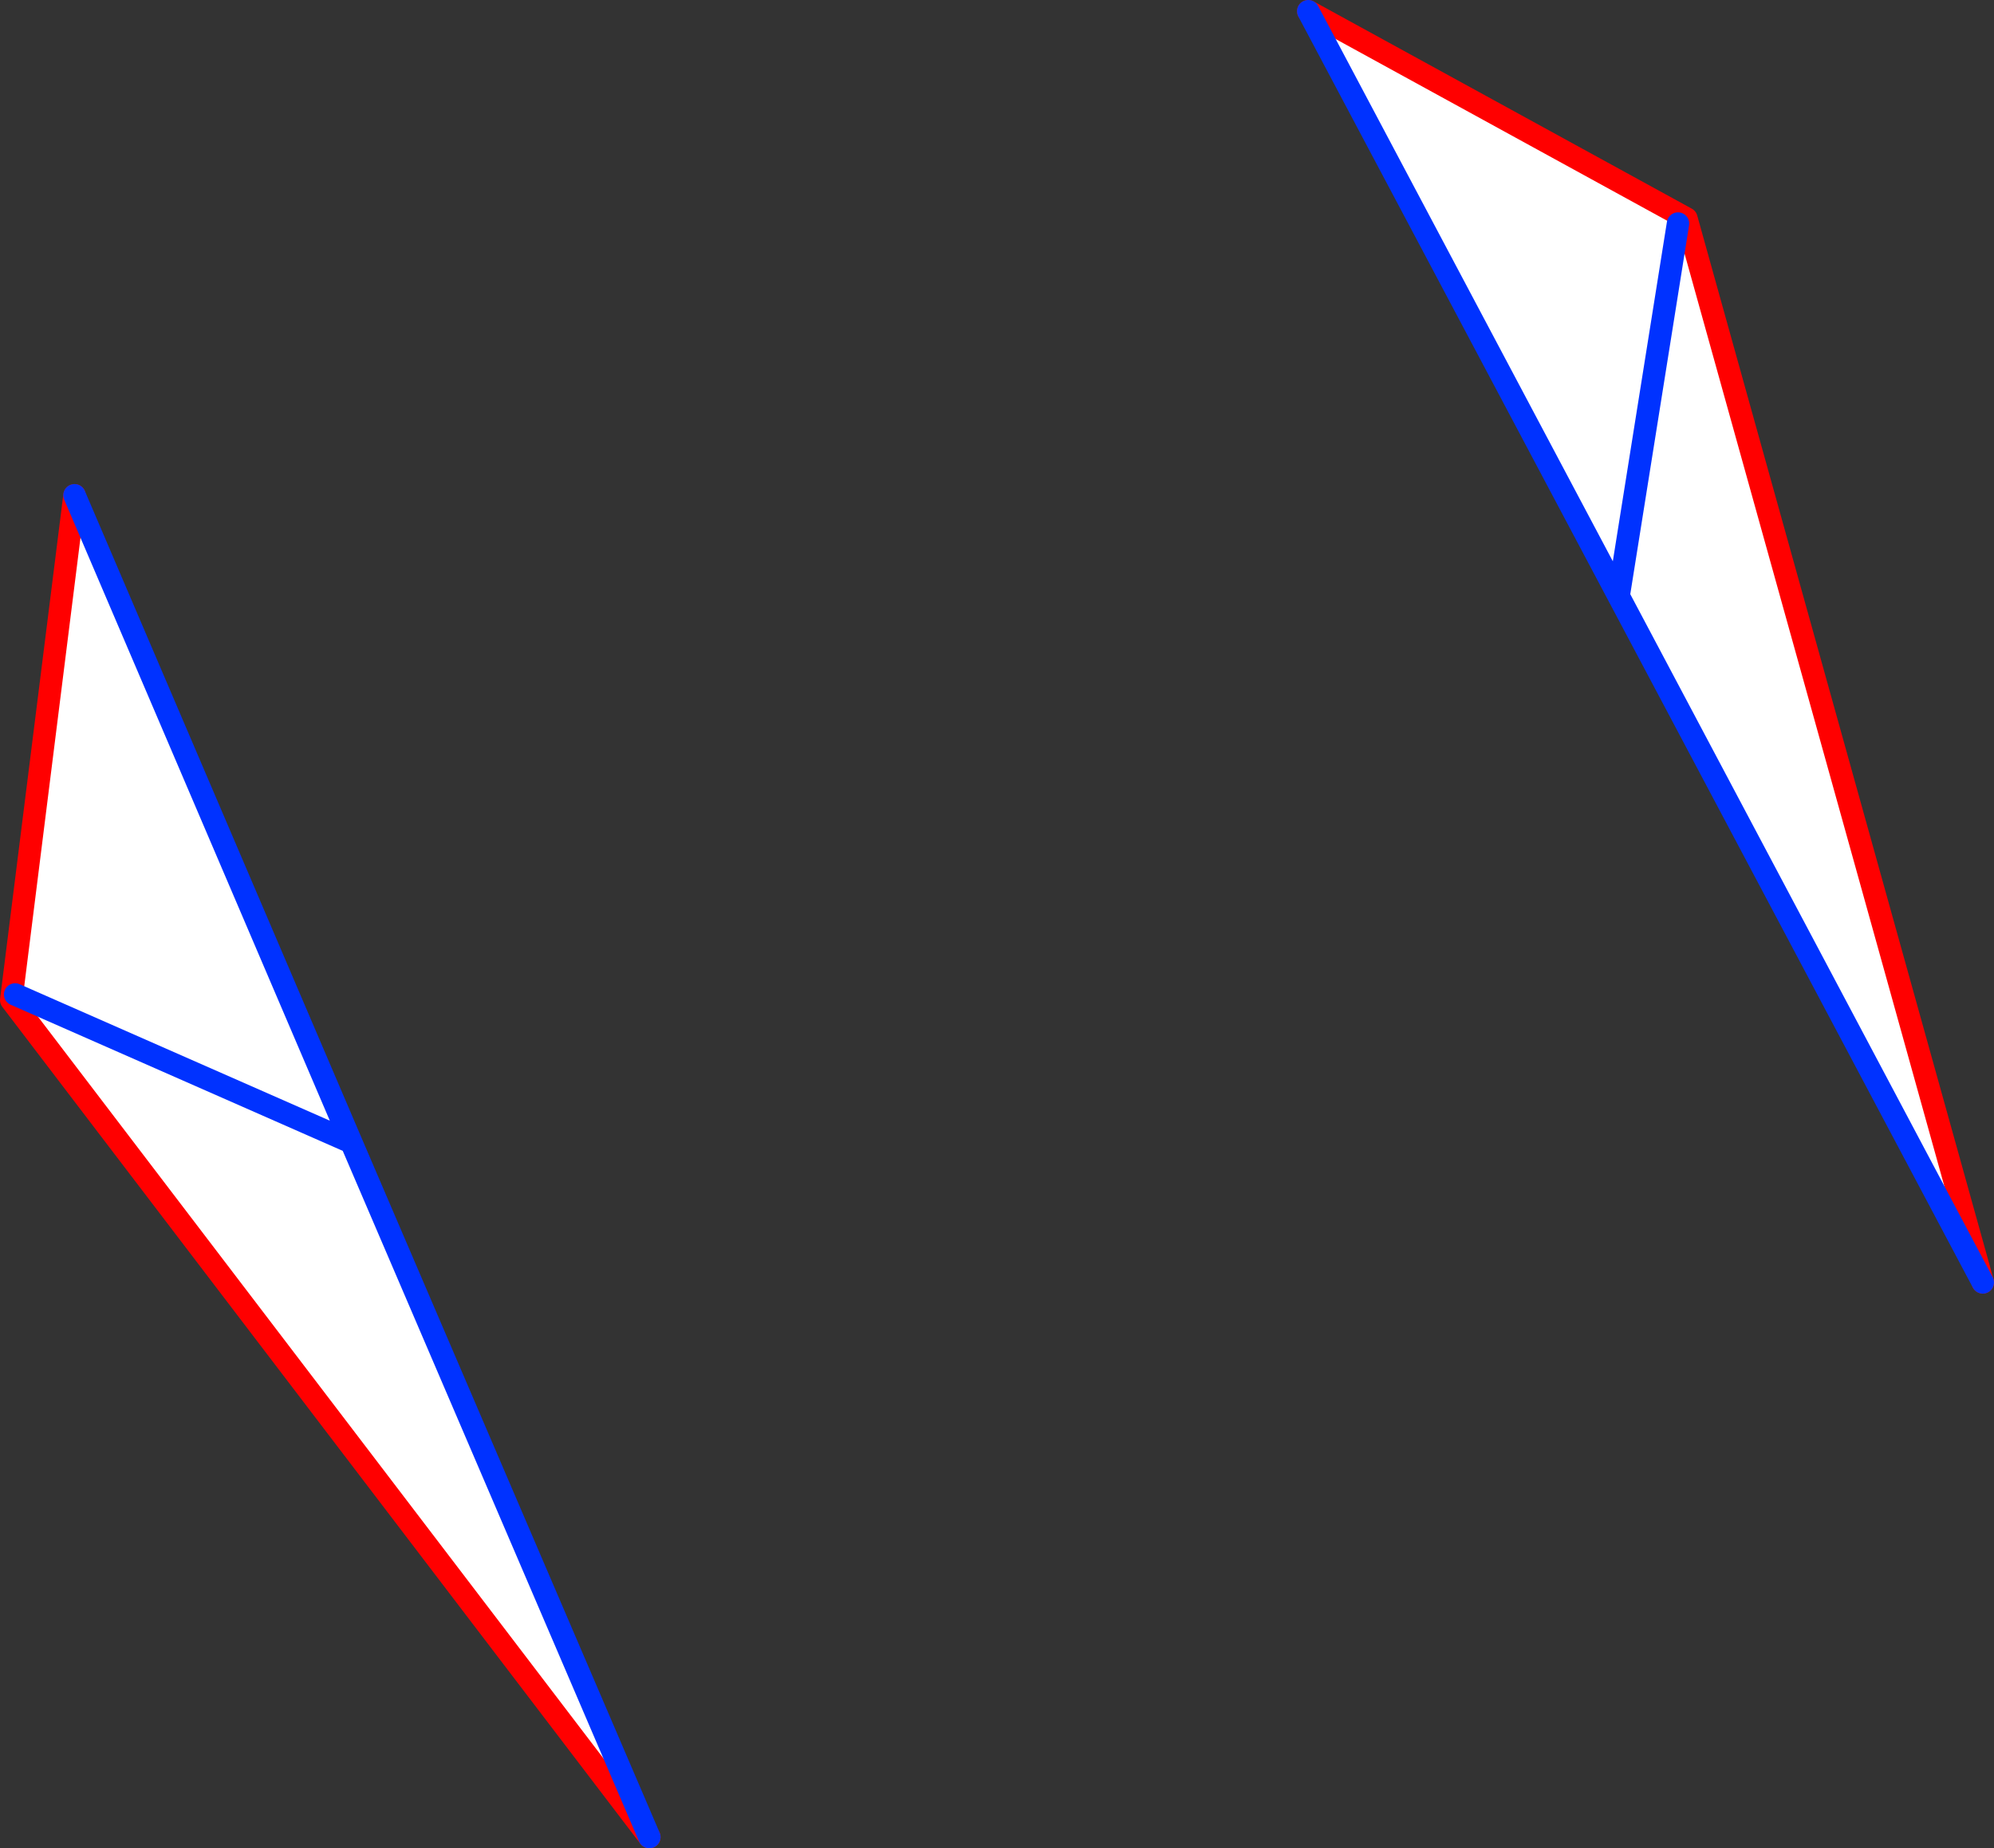
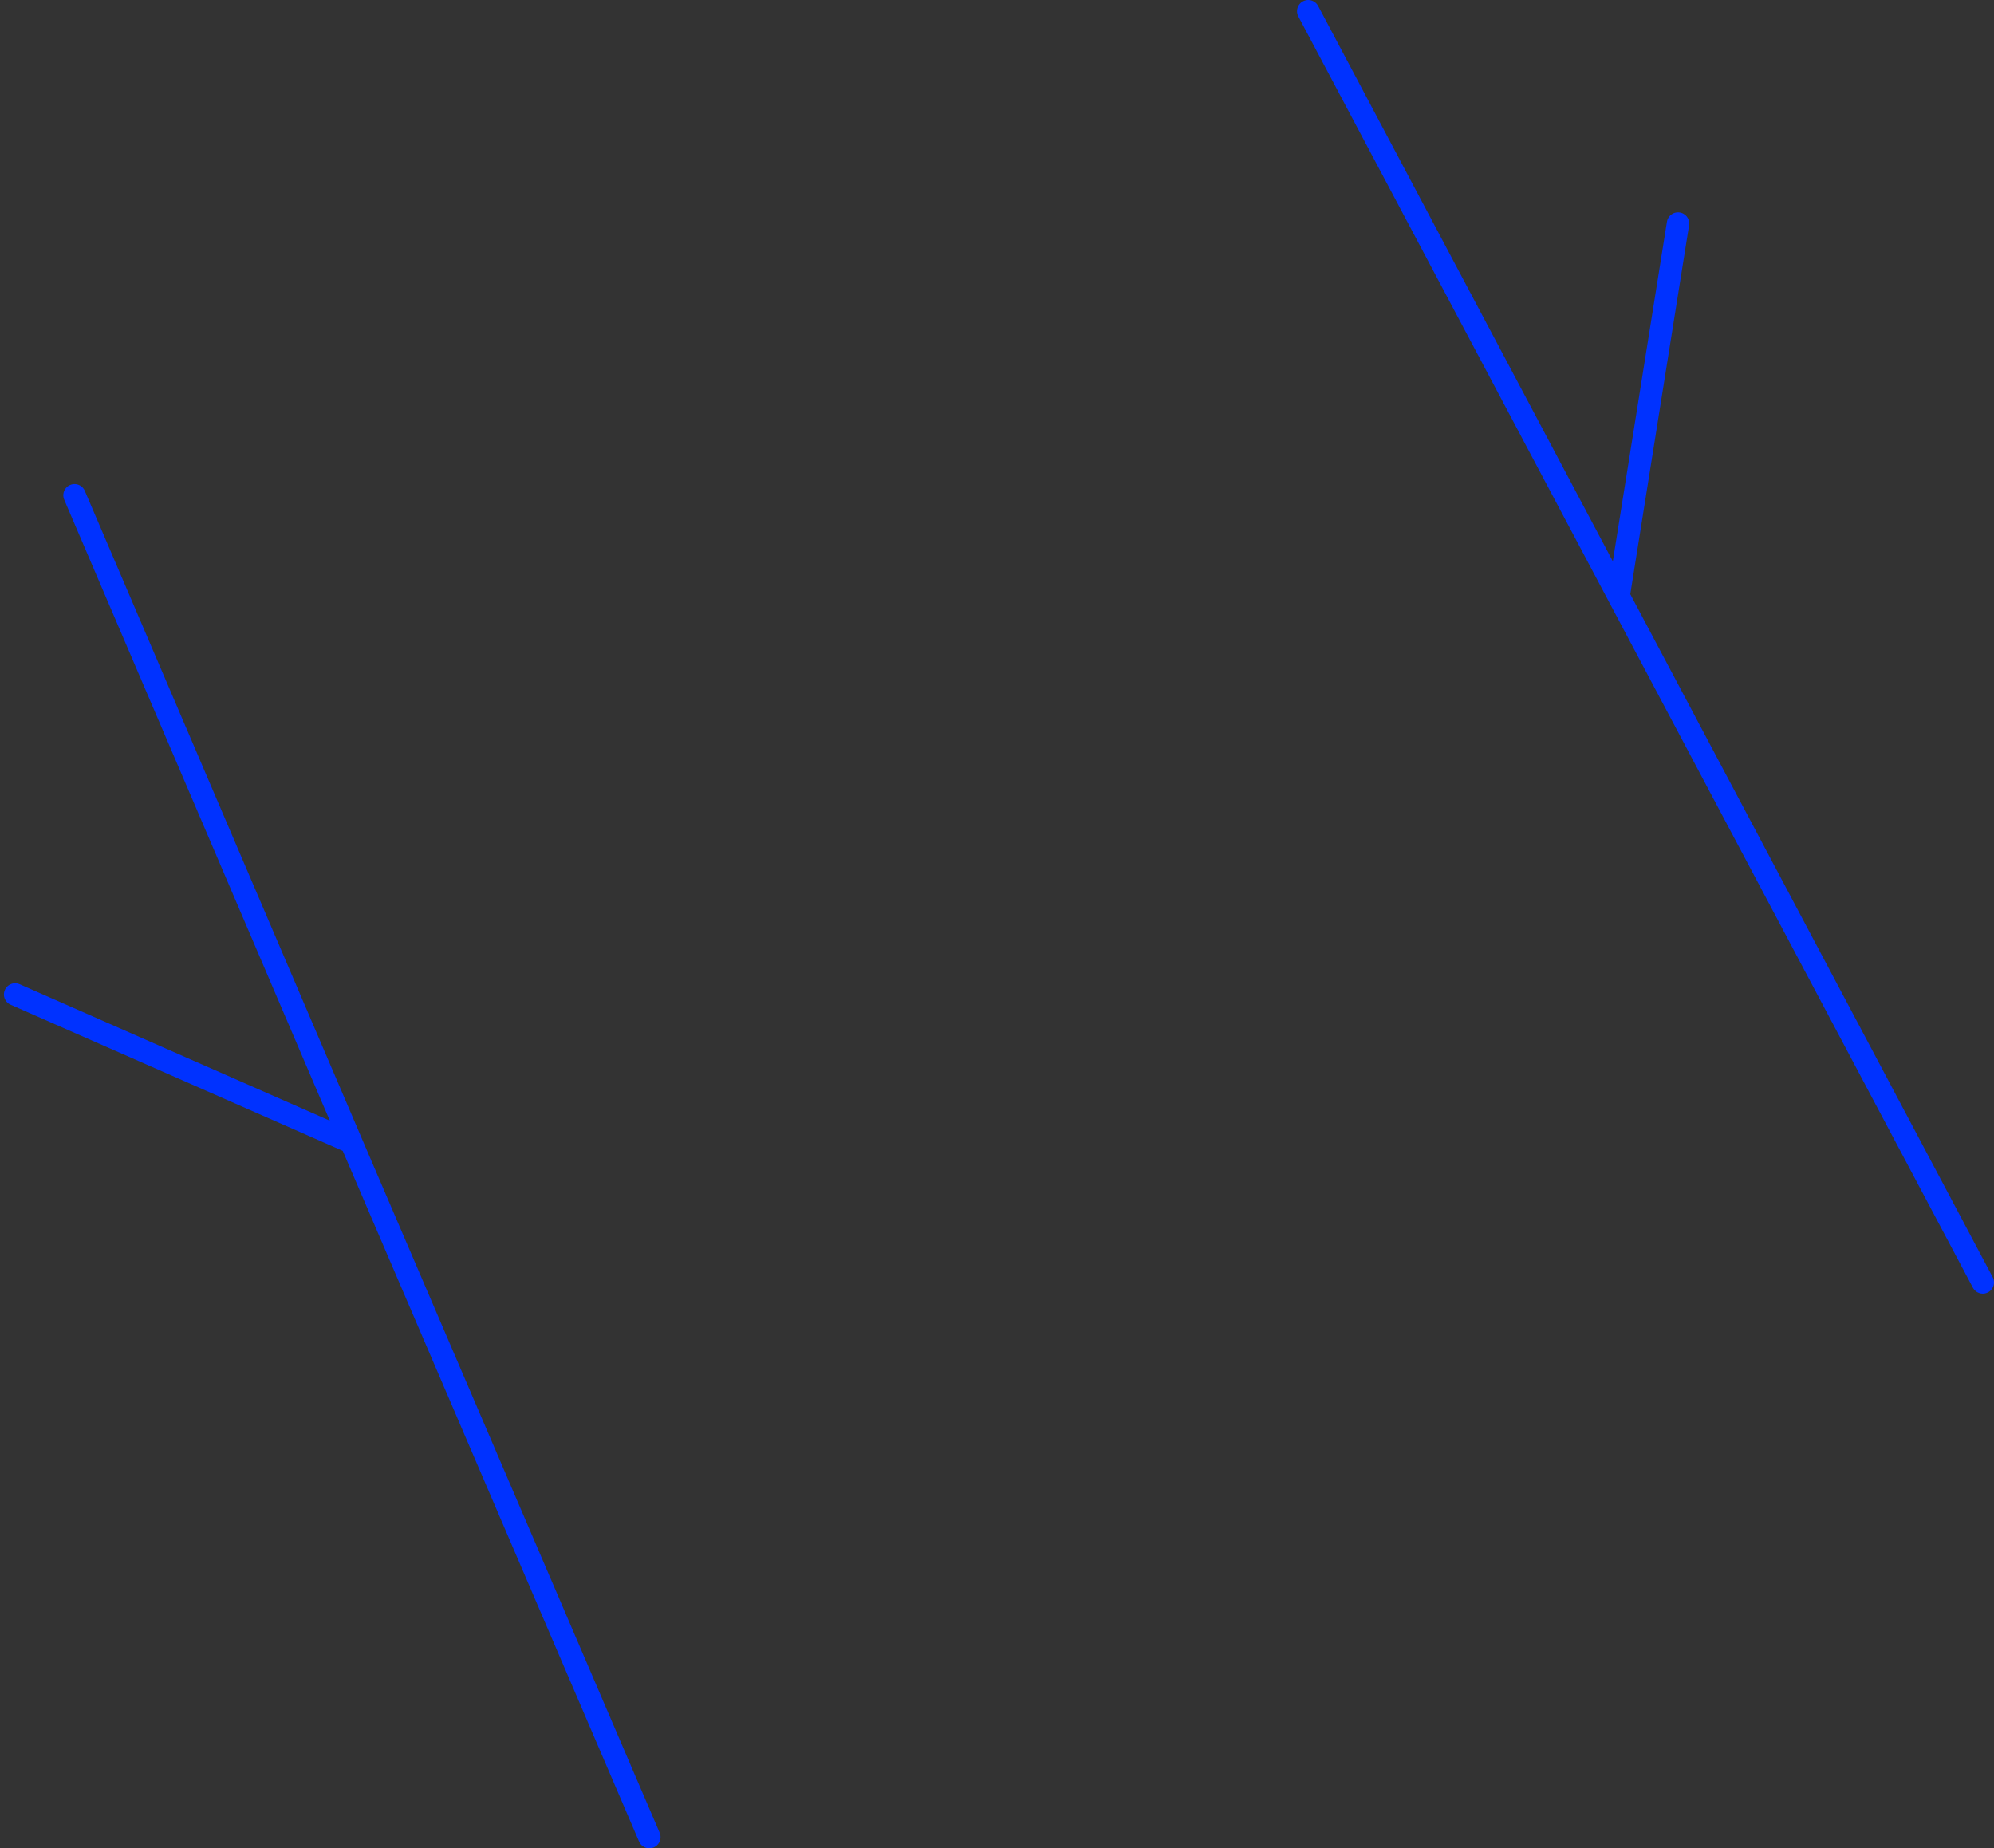
<svg xmlns="http://www.w3.org/2000/svg" height="164.95px" width="177.95px">
  <rect width="100%" height="100%" fill="#333333" stroke="none" />
  <g transform="matrix(1.0, 0.0, 0.0, 1.0, -253.05, -181.25)">
-     <path d="M402.8 201.2 L397.5 234.45 402.8 201.2 M430.0 295.7 L397.5 234.45 369.8 182.25 403.55 200.75 430.0 295.7 M254.4 270.0 L284.4 283.2 254.4 270.0 M259.7 225.45 L284.4 283.2 311.0 345.2 254.05 270.5 259.7 225.45" fill="#ffffff" fill-rule="evenodd" stroke="none" />
-     <path d="M430.0 295.7 L403.55 200.75 369.8 182.25 M311.0 345.2 L254.05 270.5 259.7 225.45" fill="none" stroke="#ff0000" stroke-linecap="round" stroke-linejoin="round" stroke-width="2.0" />
    <path d="M397.5 234.45 L402.8 201.2 M397.5 234.45 L430.0 295.7 M369.8 182.25 L397.5 234.45 M284.4 283.2 L254.4 270.0 M259.7 225.45 L284.4 283.2 311.0 345.2" fill="none" stroke="#0032ff" stroke-linecap="round" stroke-linejoin="round" stroke-width="2.0" />
  </g>
</svg>